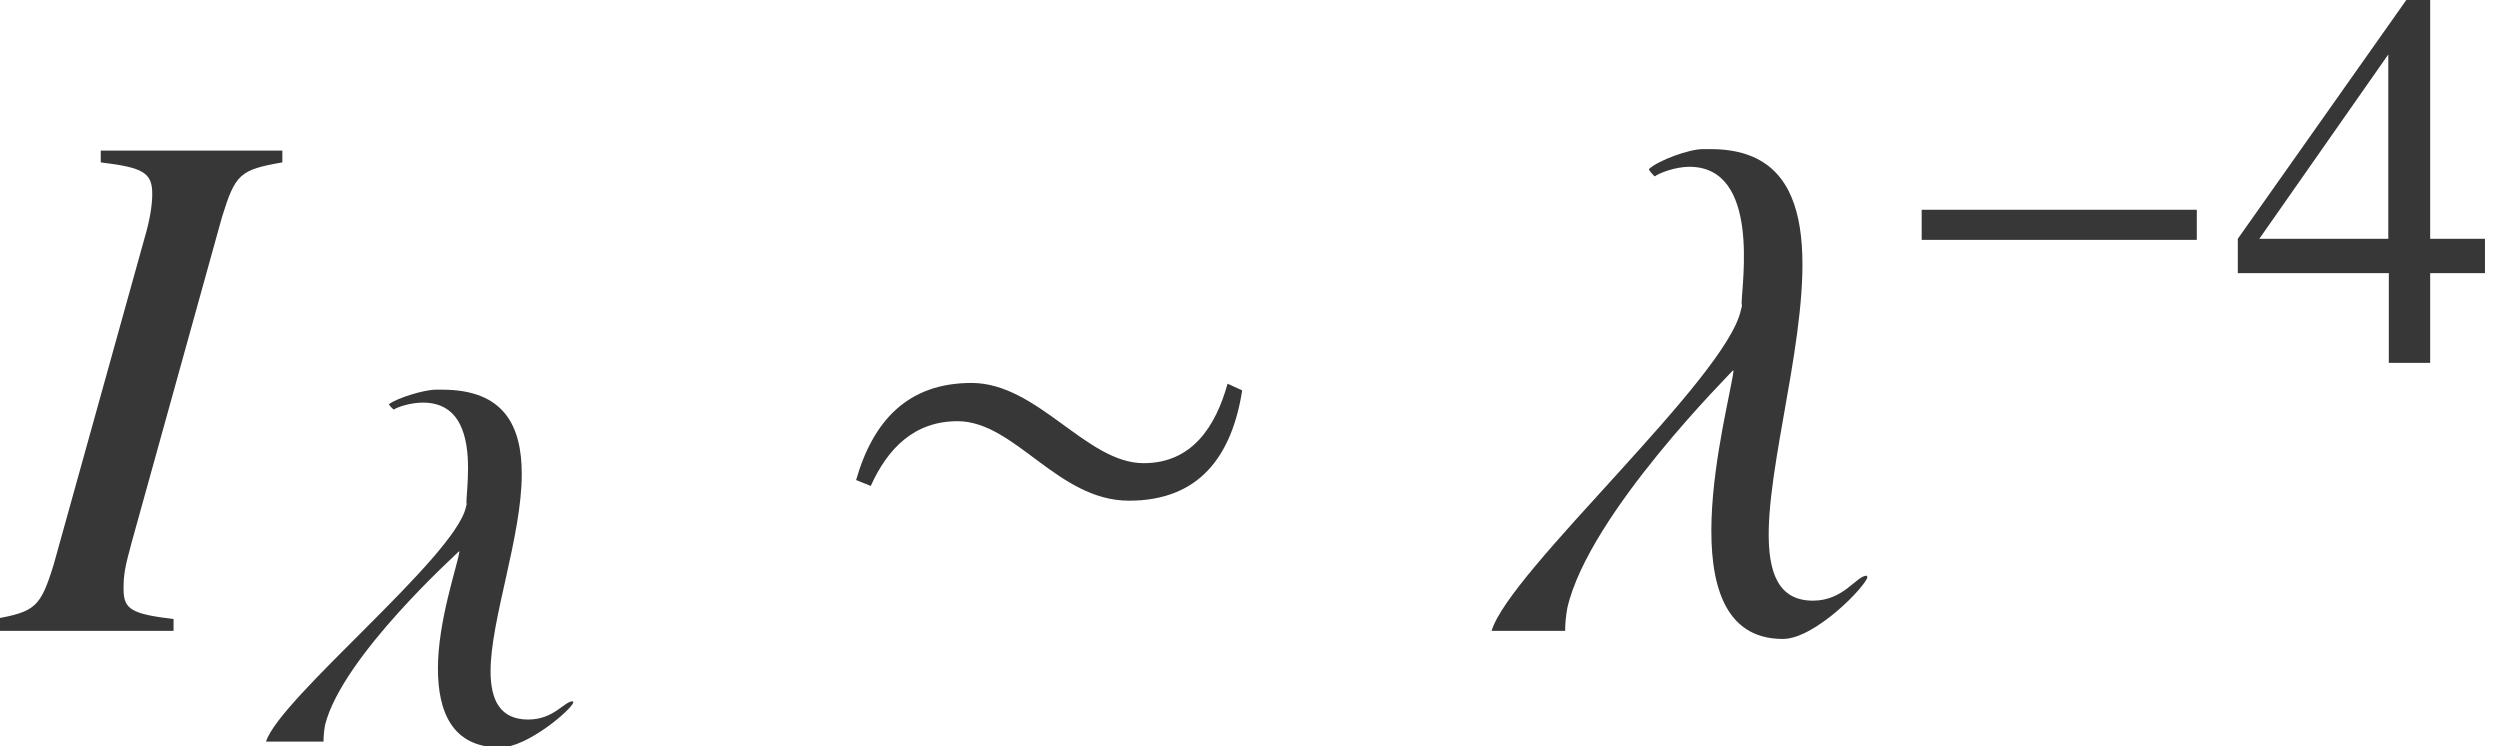
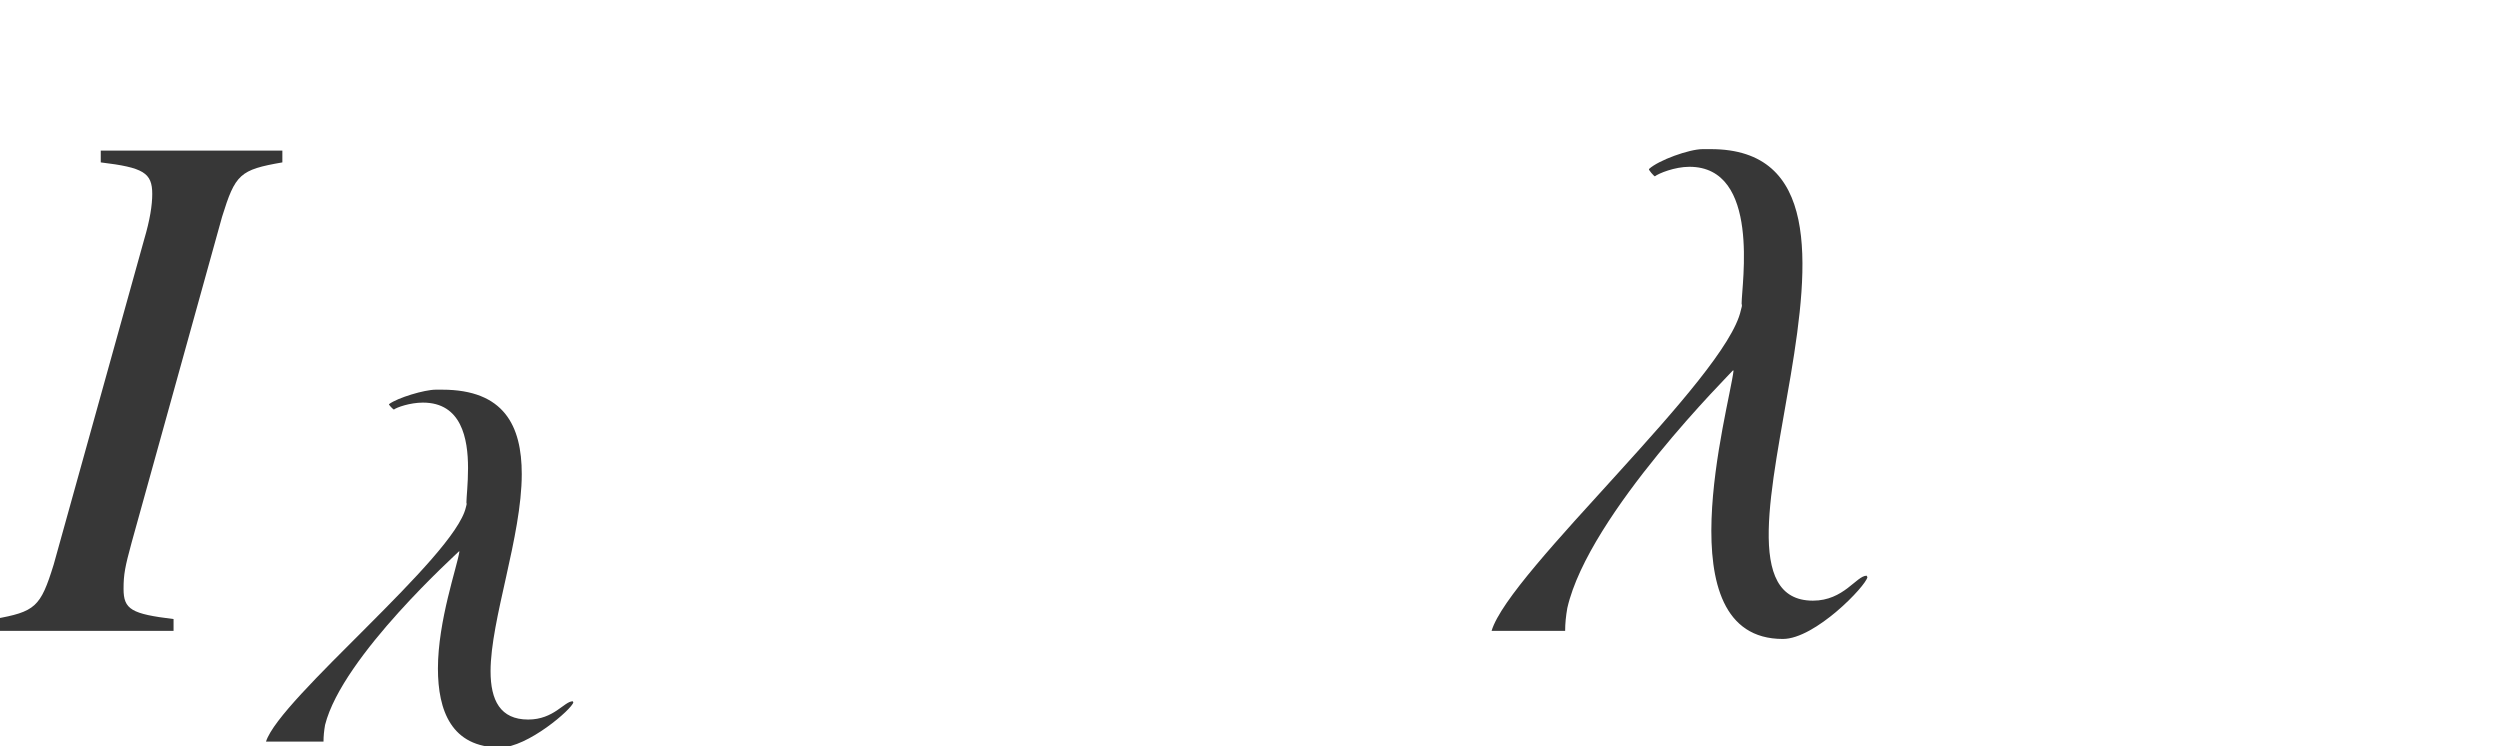
<svg xmlns="http://www.w3.org/2000/svg" xmlns:xlink="http://www.w3.org/1999/xlink" version="1.1" width="36.947pt" height="11.031pt" viewBox="71.182 59.419 36.947 11.031">
  <defs>
-     <path id="g1-0" d="M4.558 -1.818V-2.263H0.492V-1.818H4.558Z" />
-     <path id="g1-24" d="M4.613 -2.596L4.455 -2.668C4.327 -2.207 4.073 -1.81 3.549 -1.81C2.93 -1.81 2.406 -2.676 1.691 -2.676C1 -2.676 0.627 -2.263 0.445 -1.628L0.603 -1.564C0.786 -1.969 1.072 -2.263 1.54 -2.263C2.16 -2.263 2.62 -1.405 3.391 -1.405C4.153 -1.405 4.502 -1.89 4.613 -2.596Z" />
-     <path id="g14-52" d="M3.748 -1.326V-1.834H2.938V-5.368H2.589L0.095 -1.834V-1.326H2.327V0H2.938V-1.326H3.748ZM2.319 -1.834H0.413L2.319 -4.558V-1.834Z" />
    <use id="g4-24" xlink:href="#g1-24" transform="scale(1.369)" />
    <path id="g7-95" d="M4.677 -0.58L4.669 -0.596C4.542 -0.596 4.391 -0.326 4.01 -0.326C3.597 -0.326 3.454 -0.611 3.454 -1.04C3.454 -1.802 3.915 -3.033 3.915 -3.954C3.915 -4.669 3.653 -5.201 2.739 -5.201H2.644C2.477 -5.201 2.08 -5.082 1.953 -4.987C1.945 -4.979 2.017 -4.907 2.025 -4.907C2.064 -4.939 2.263 -5.01 2.454 -5.01C3.025 -5.01 3.121 -4.478 3.121 -4.042C3.121 -3.811 3.097 -3.605 3.097 -3.533C3.105 -3.51 3.097 -3.494 3.089 -3.462C2.922 -2.724 0.341 -0.643 0.135 0H0.985C0.985 -0.079 0.993 -0.159 1.008 -0.246C1.263 -1.263 2.986 -2.803 2.986 -2.811H2.994C2.962 -2.589 2.676 -1.787 2.676 -1.08C2.676 -0.461 2.874 0.087 3.597 0.087C4.002 0.087 4.661 -0.484 4.677 -0.58Z" />
    <path id="g10-30" d="M2.565 0V-0.174C1.945 -0.25 1.826 -0.315 1.826 -0.619C1.826 -0.837 1.848 -0.946 1.945 -1.304L3.282 -6.119C3.478 -6.749 3.543 -6.814 4.173 -6.923V-7.097H1.489V-6.923C2.119 -6.847 2.25 -6.771 2.25 -6.456C2.25 -6.293 2.217 -6.075 2.13 -5.782L0.793 -0.978C0.598 -0.348 0.522 -0.283 -0.087 -0.174V0H2.565Z" />
    <path id="g10-95" d="M5.728 -0.793L5.717 -0.815C5.565 -0.815 5.38 -0.446 4.923 -0.446C2.869 -0.446 6.608 -7.119 3.413 -7.119H3.293C3.097 -7.119 2.641 -6.956 2.5 -6.825C2.489 -6.814 2.576 -6.717 2.587 -6.717C2.641 -6.76 2.88 -6.858 3.097 -6.858C4.152 -6.858 3.869 -5.119 3.869 -4.836C3.88 -4.804 3.869 -4.782 3.858 -4.739C3.641 -3.728 0.435 -0.88 0.174 0H1.261C1.261 -0.109 1.272 -0.217 1.293 -0.337C1.609 -1.728 3.739 -3.837 3.739 -3.847H3.75C3.684 -3.282 2.706 0.12 4.478 0.12C4.956 0.12 5.706 -0.663 5.728 -0.793Z" />
  </defs>
  <g id="page1">
    <g fill="#373737">
      <use x="71.182" y="68.742" xlink:href="#g10-30" />
      <use x="74.978" y="70.379" xlink:href="#g7-95" />
      <use x="83.225" y="68.742" xlink:href="#g4-24" />
      <use x="93.052" y="68.742" xlink:href="#g10-95" />
      <use x="99.09" y="64.782" xlink:href="#g1-0" />
      <use x="104.159" y="64.782" xlink:href="#g14-52" />
    </g>
  </g>
</svg>